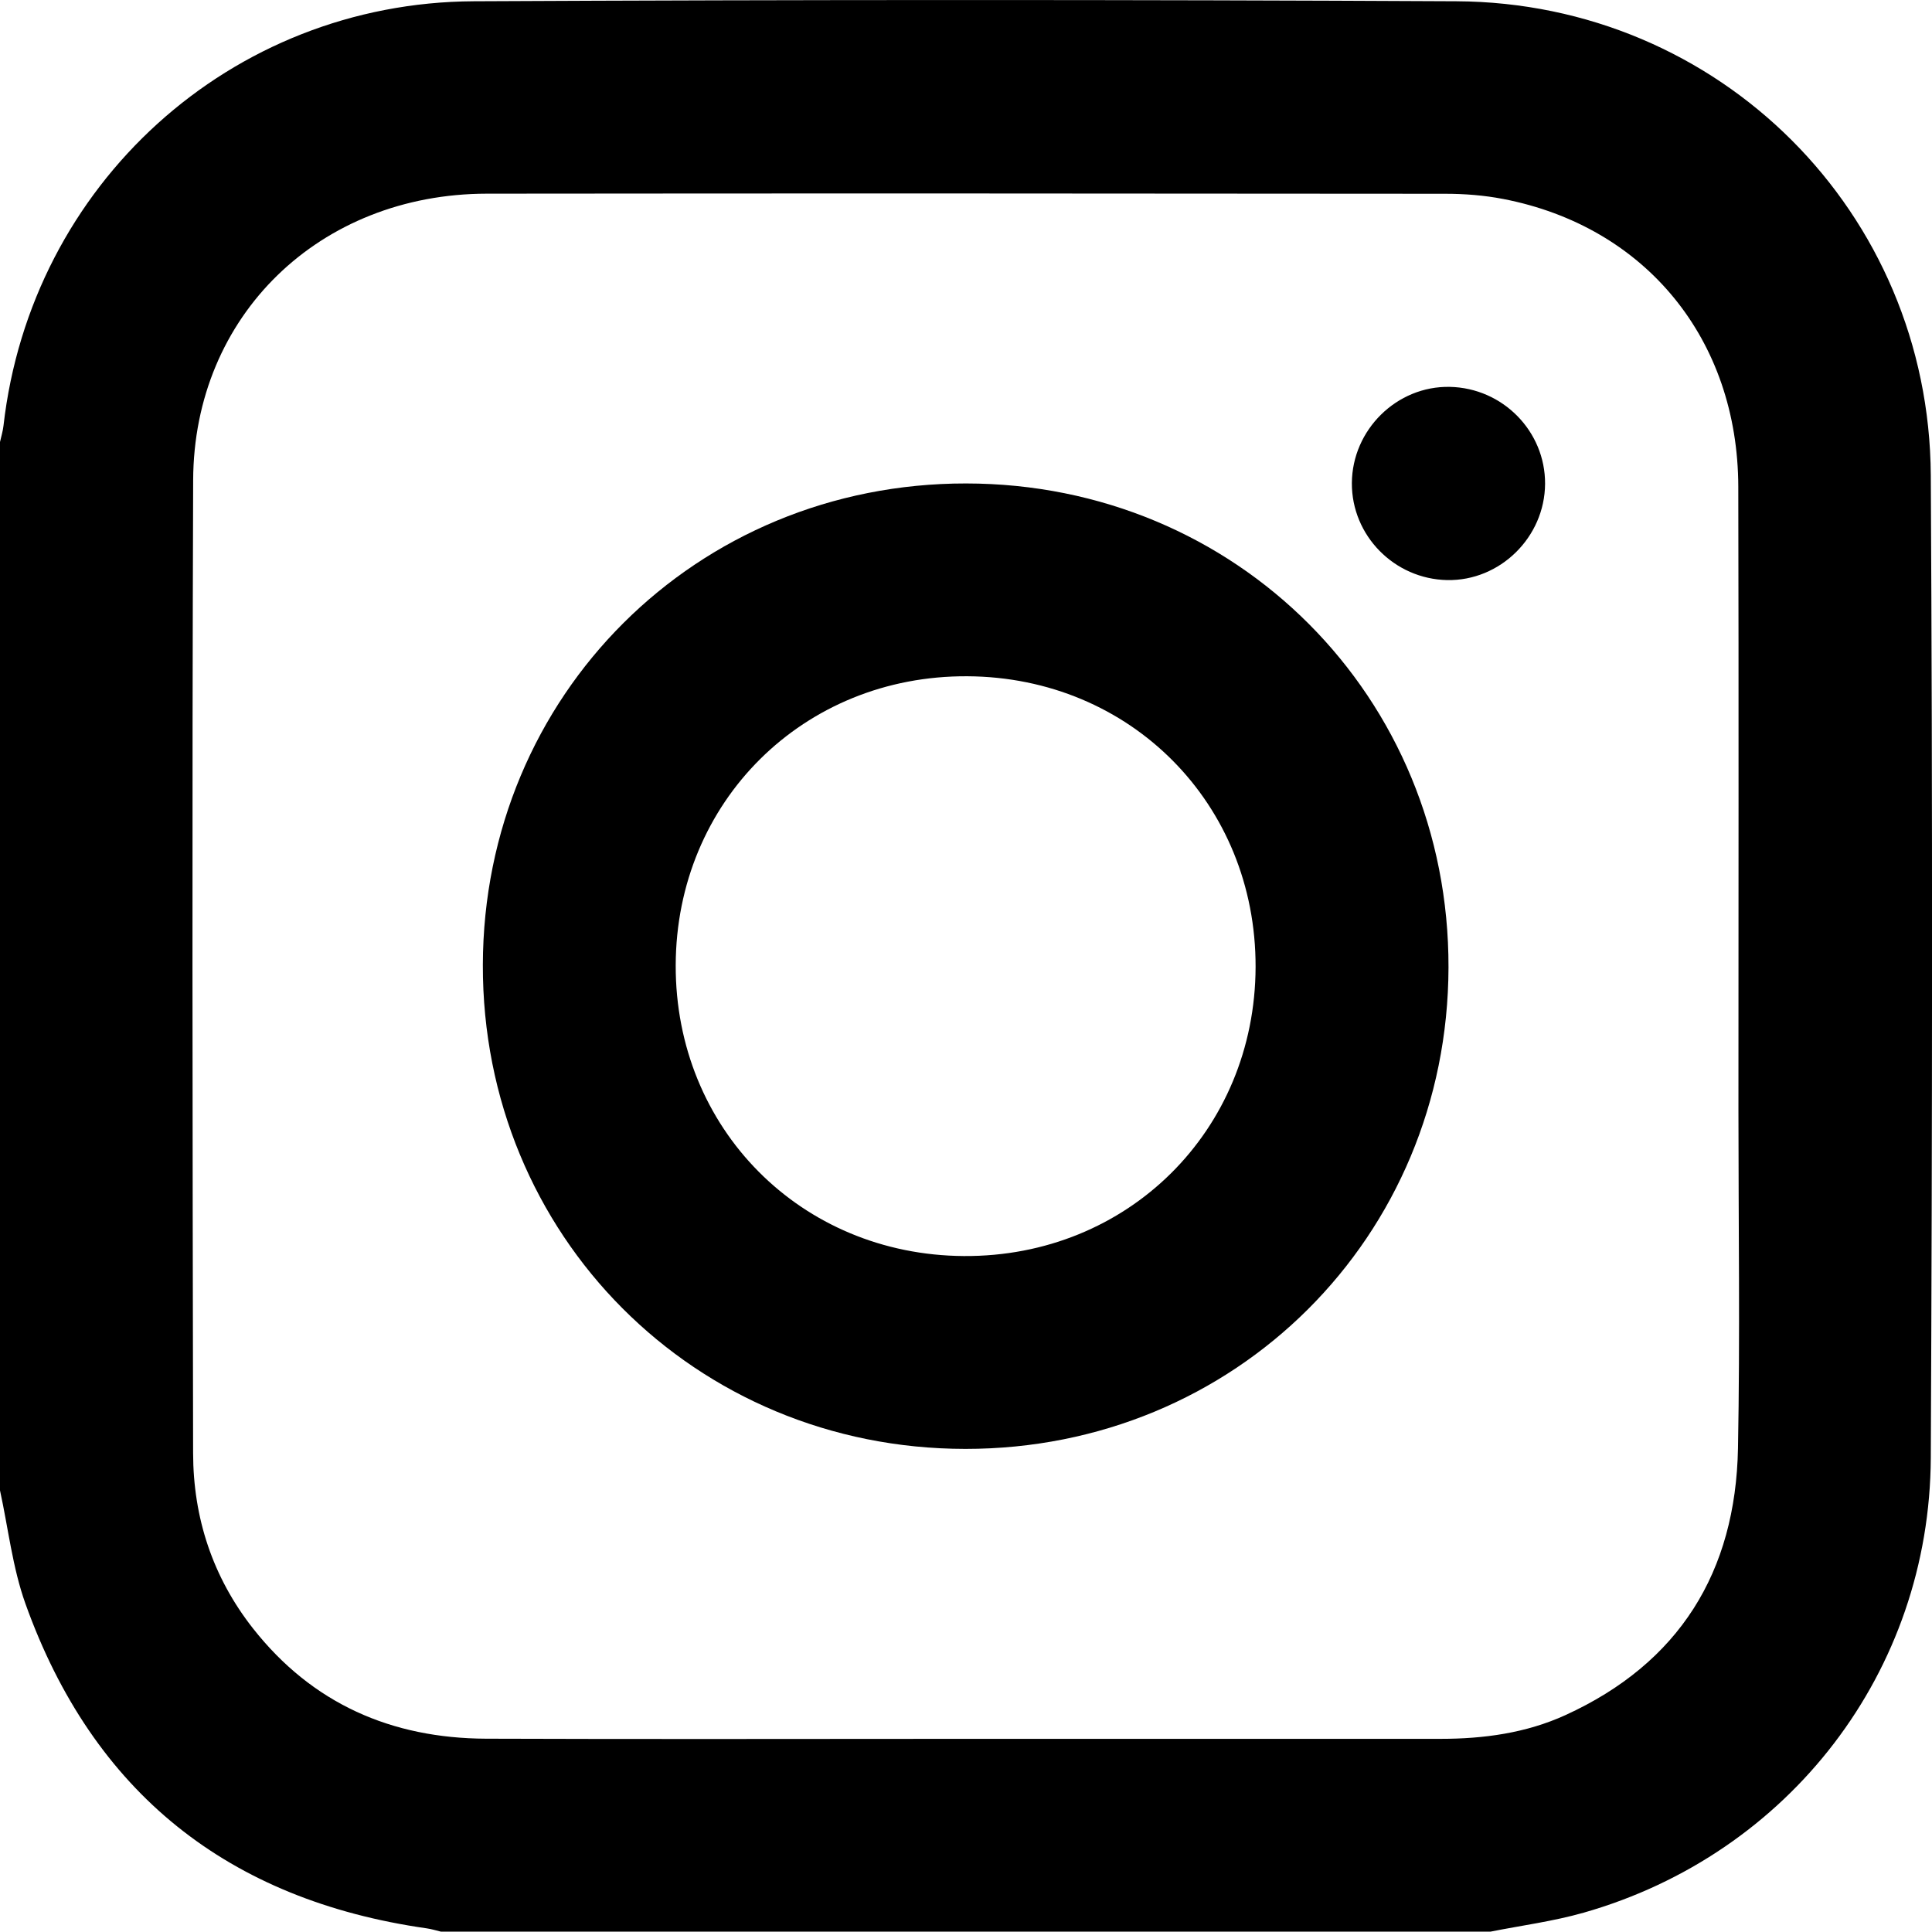
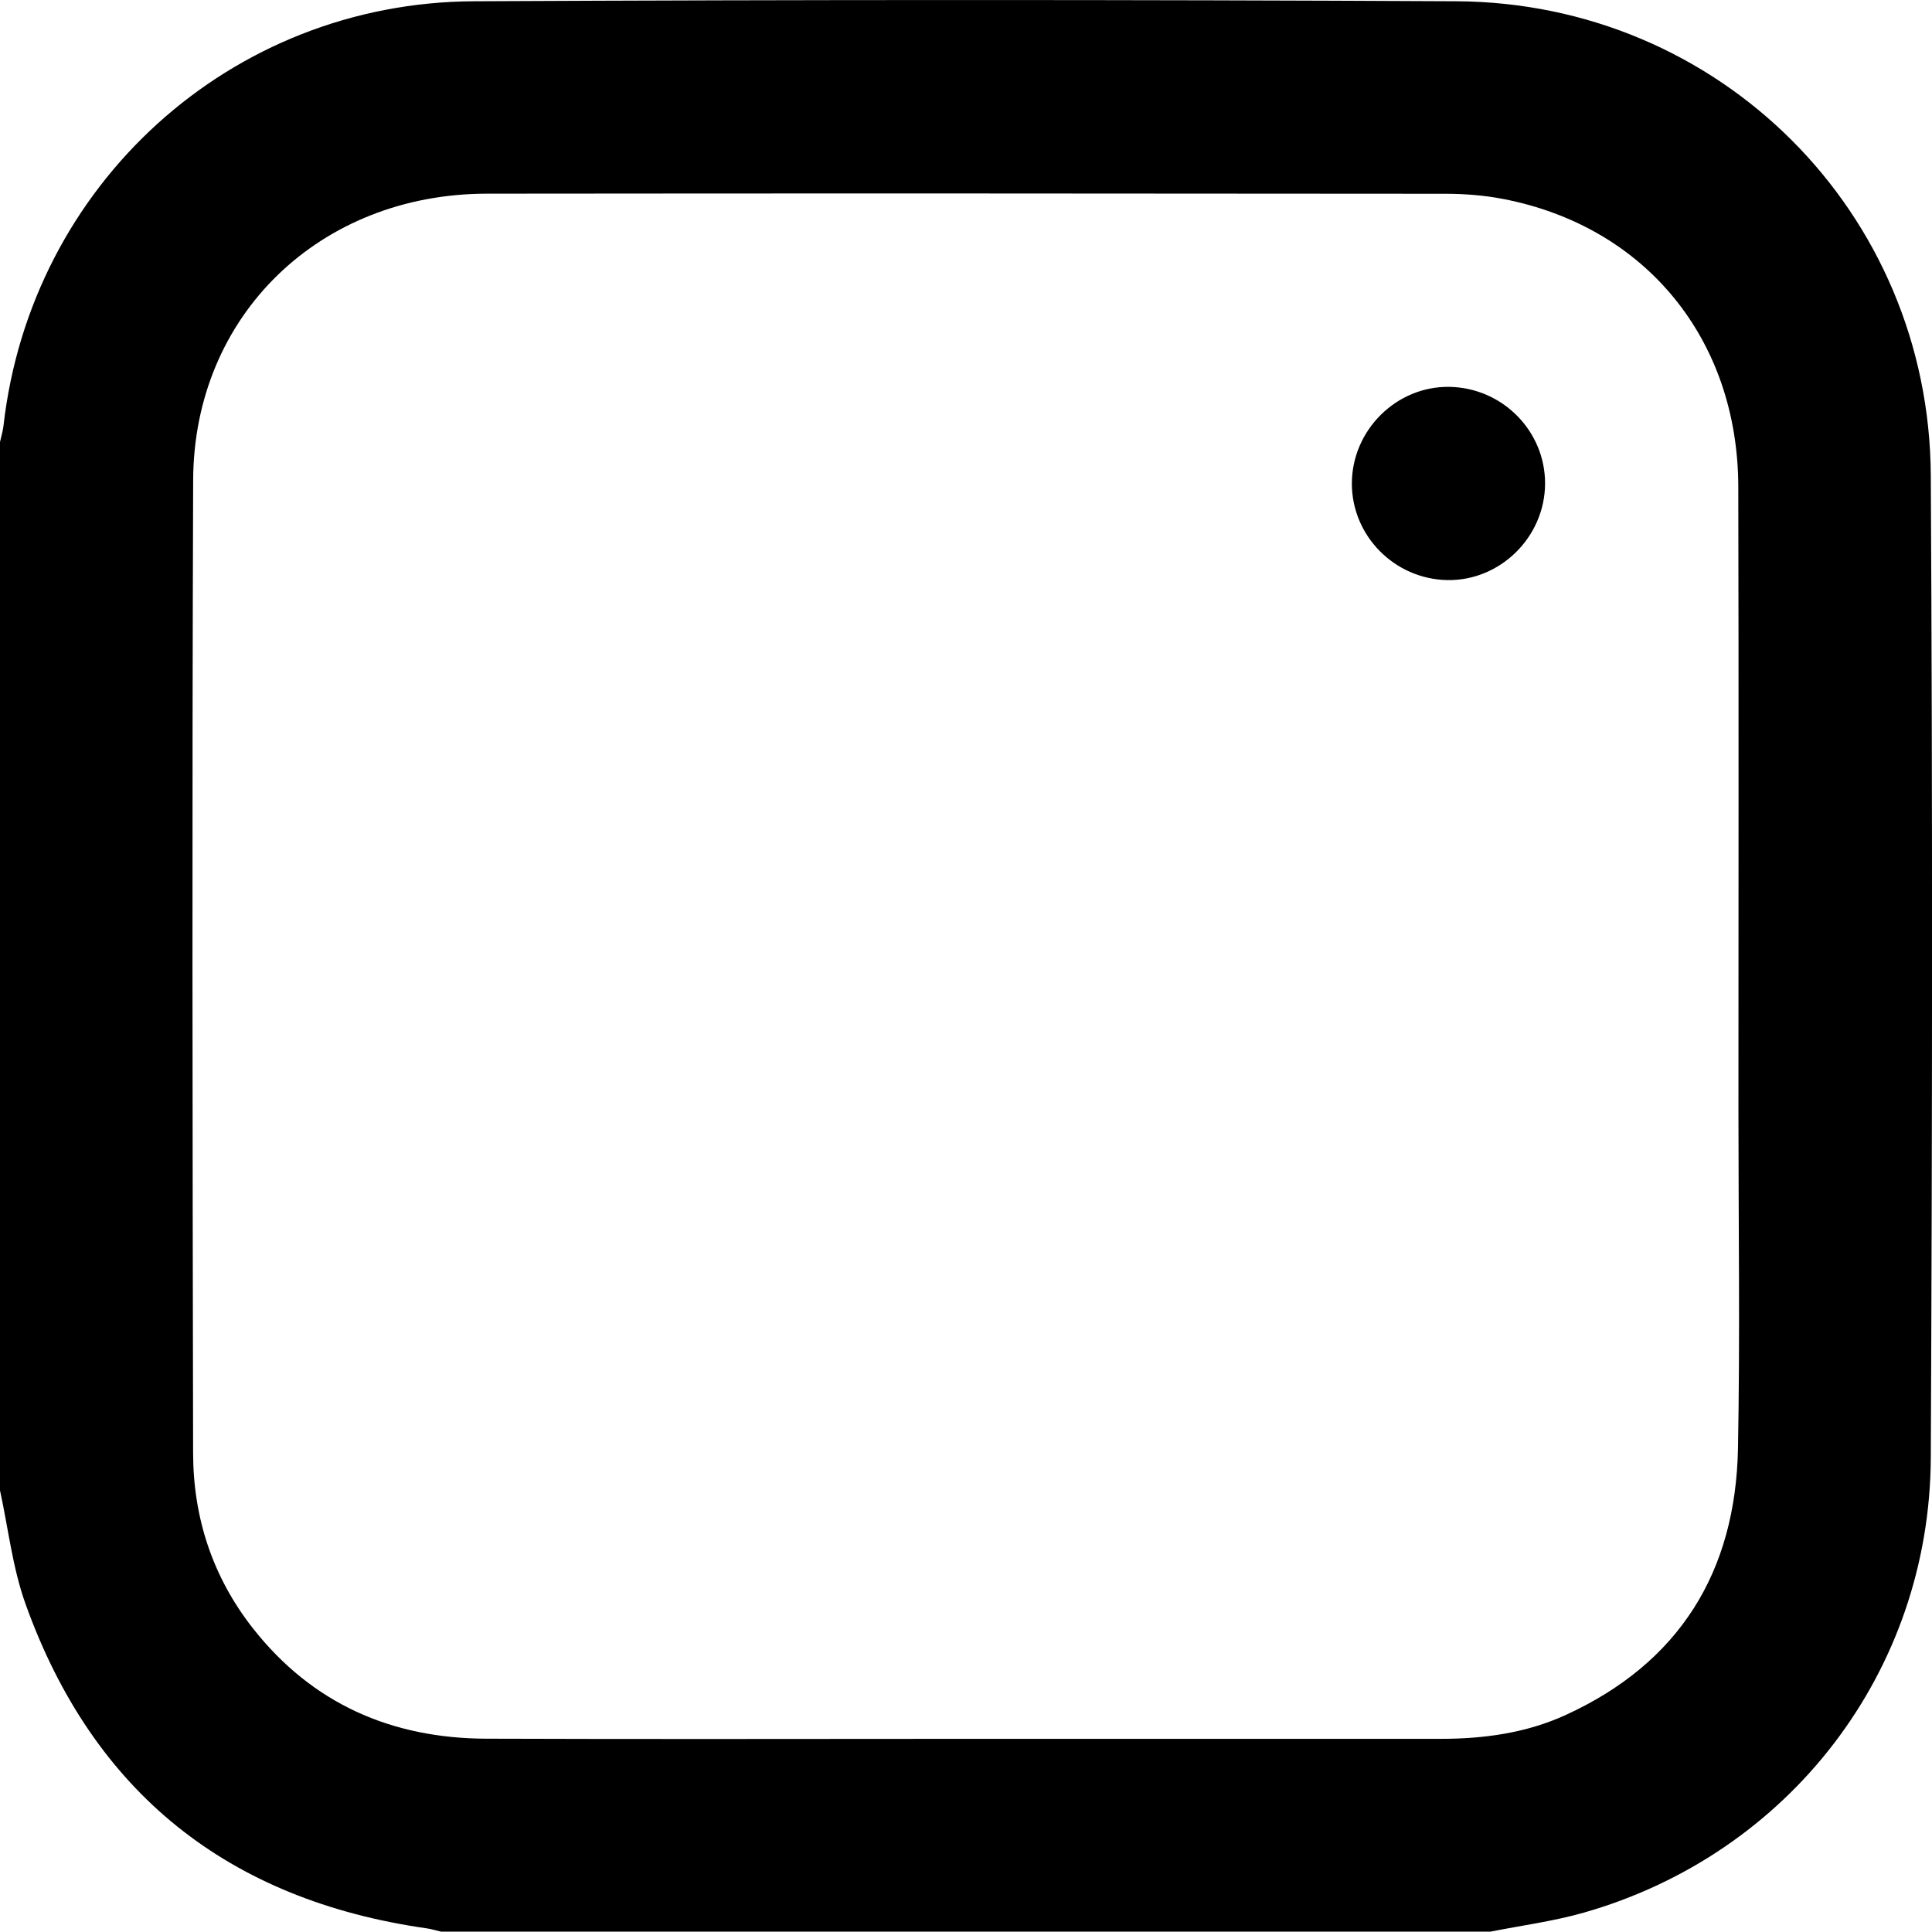
<svg xmlns="http://www.w3.org/2000/svg" id="Layer_1" viewBox="0 0 383.48 383.41">
  <path d="M0,295.83C0,226.46,0,157.09,0,87.73c.23-1.07,.57-2.13,.69-3.21C6.12,36.64,45.77,.48,94.06,.25c65-.32,130-.33,195,0,52.22,.27,93.89,41.88,94.18,94.12,.36,64.99,.3,129.98,0,194.97-.19,42.44-28.08,78.66-68.88,90.3-6.07,1.73-12.4,2.55-18.62,3.79H87.6c-.96-.23-1.91-.53-2.88-.67-39.4-5.62-66.24-26.91-79.67-64.44C2.48,311.13,1.64,303.34,0,295.83Zm191.59,49.31c31.44,0,62.89-.01,94.33,0,8.58,0,16.98-1.14,24.8-4.71,22.63-10.33,33.79-28.43,34.25-52.96,.42-22.32,.09-44.66,.09-66.99,0-41.29,.07-82.59-.03-123.88-.07-29.26-18.41-51.66-46.68-57.11-3.77-.73-7.68-1.03-11.53-1.03-63.39-.06-126.78-.09-190.17-.02-33.21,.04-58.2,24.17-58.31,56.88-.23,64.37-.13,128.75-.01,193.12,.02,12.82,3.88,24.59,11.87,34.76,11.76,14.96,27.51,21.84,46.29,21.91,31.69,.12,63.39,.03,95.08,.03Z" />
-   <path d="M191.6,287.59c-53.68-.03-95.89-42.39-95.76-96.08,.13-53.52,42.35-95.59,95.91-95.55,53.7,.04,95.89,42.36,95.76,96.07-.13,53.53-42.35,95.59-95.9,95.56Zm57.62-95.66c.08-32.4-24.81-57.51-57.2-57.7-32.54-.19-57.81,24.86-57.9,57.37-.08,32.39,24.82,57.51,57.2,57.71,32.52,.2,57.81-24.87,57.9-57.38Z" />
  <path d="M306.68,96.03c-.06,10.59-8.93,19.31-19.43,19.11-10.5-.21-18.97-8.83-18.92-19.25,.06-10.59,8.92-19.31,19.43-19.1,10.51,.21,18.97,8.81,18.92,19.24Z" />
</svg>